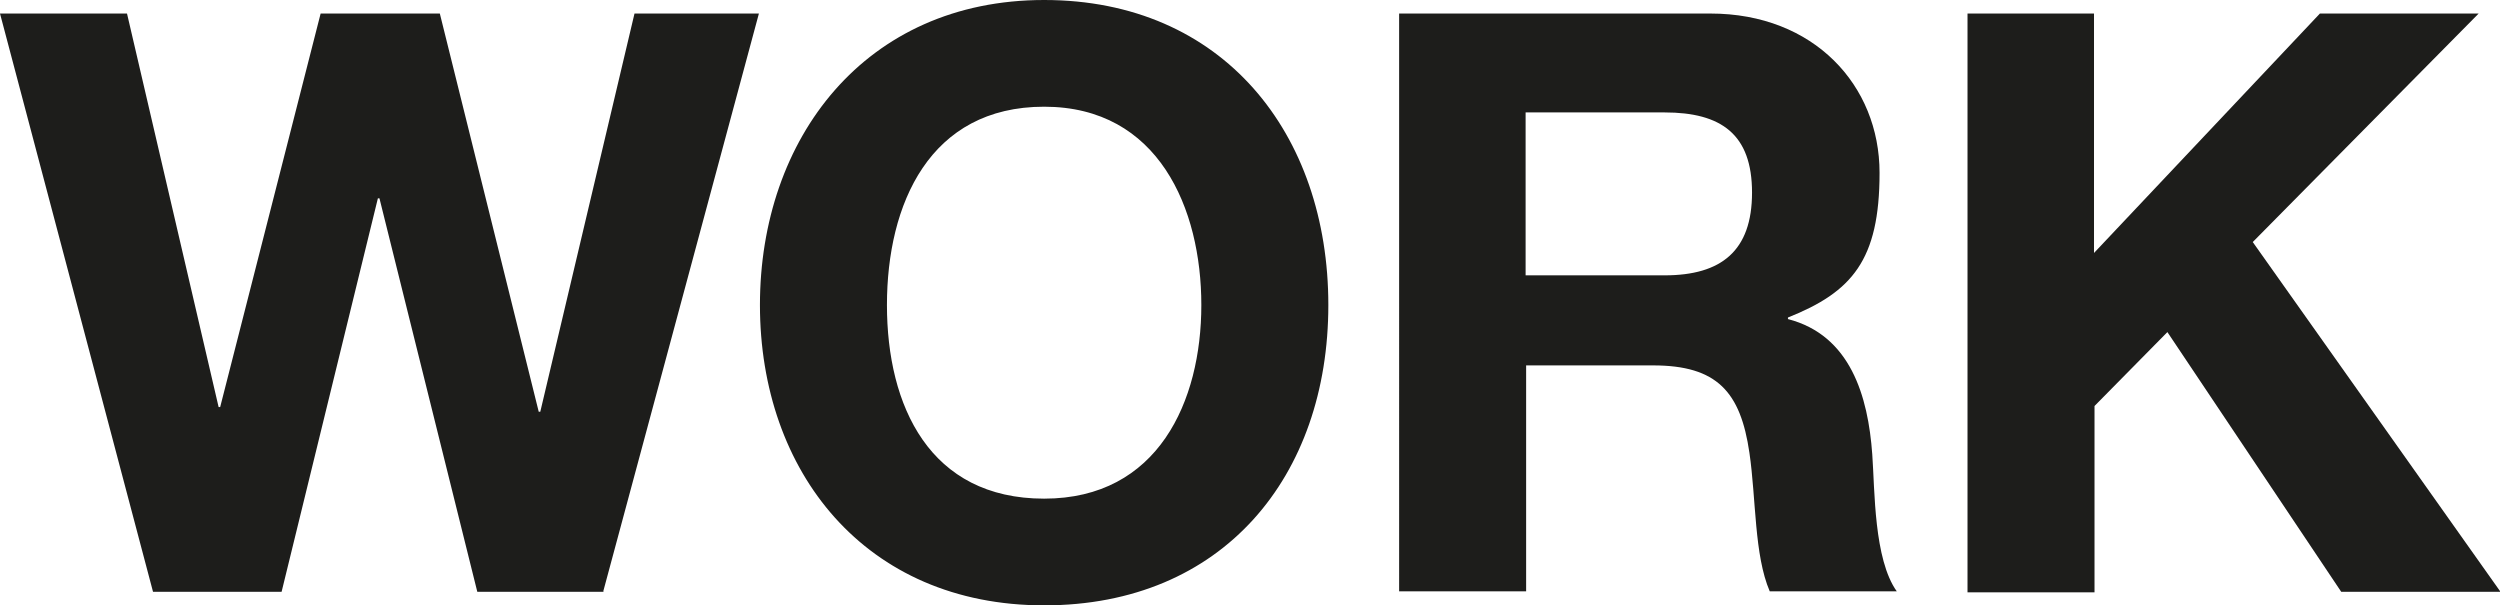
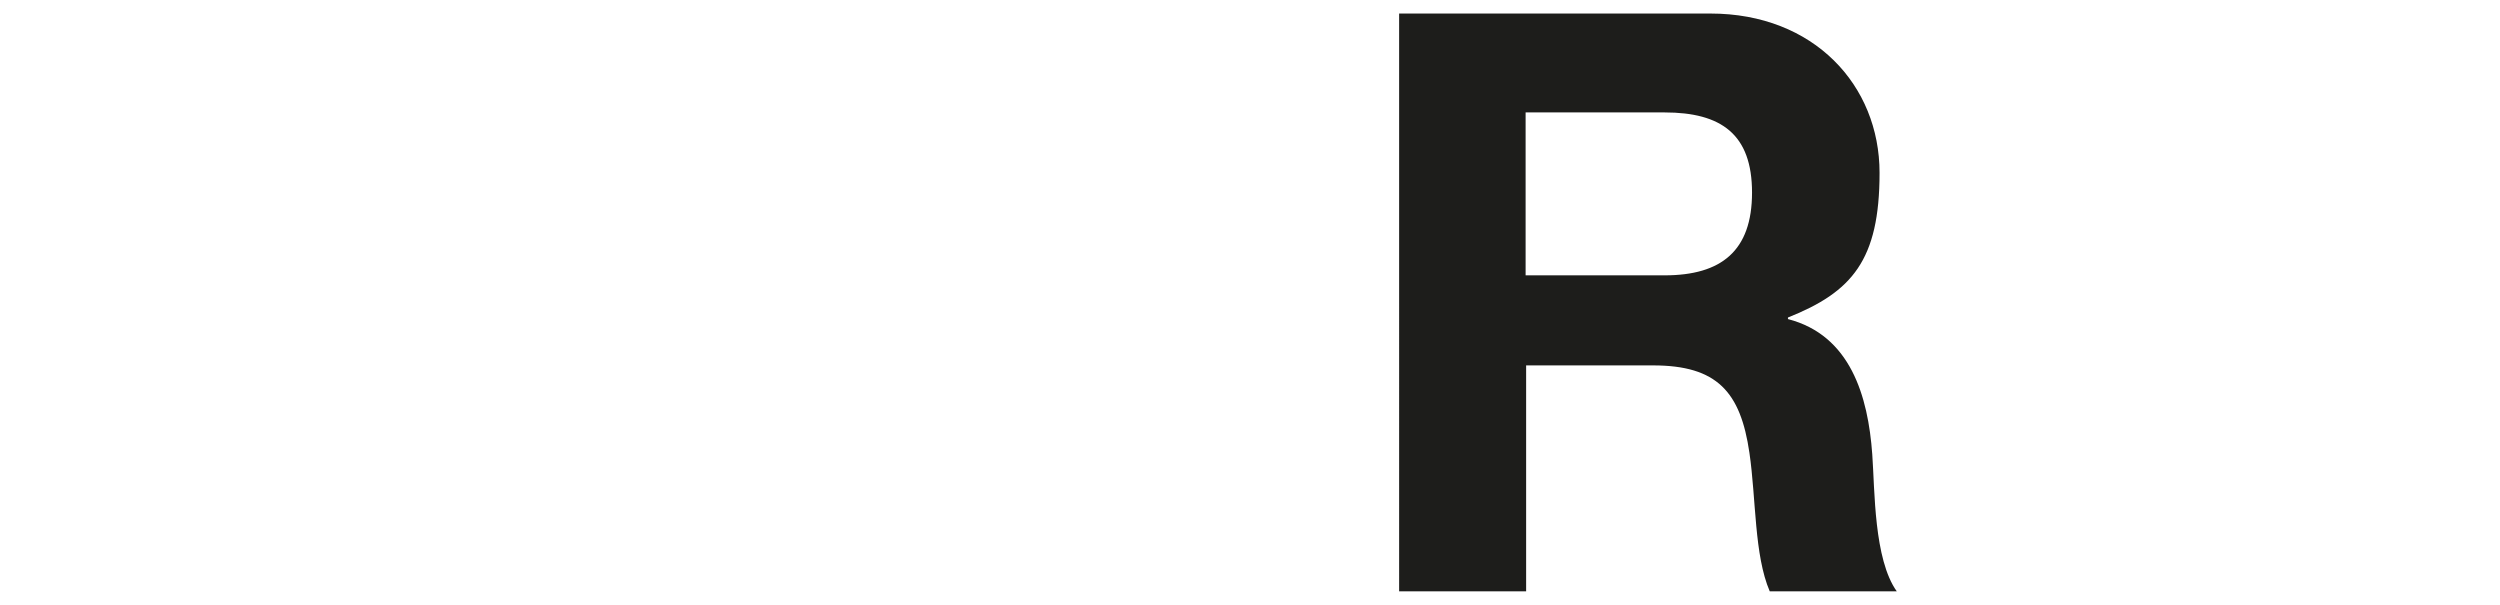
<svg xmlns="http://www.w3.org/2000/svg" id="Ebene_1" data-name="Ebene 1" version="1.1" viewBox="0 0 480.3 116.3">
  <defs>
    <style>
      .cls-1 {
        fill: #1d1d1b;
        stroke-width: 0px;
      }
    </style>
  </defs>
-   <path class="cls-1" d="M116,113.7h-24.3l-18.8-75.6h-.3l-18.5,75.6h-24.7L0,2.6h24.4l17.6,75.6h.3L61.6,2.6h22.9l19,76.5h.3L121.9,2.6h23.9l-29.9,111Z" />
-   <path class="cls-1" d="M200.6,0c34.4,0,54.6,25.7,54.6,58.6s-20.2,57.7-54.6,57.7-54.6-25.7-54.6-57.7S166.2,0,200.6,0ZM200.6,95.8c21.9,0,30.2-18.7,30.2-37.2s-8.2-38.1-30.2-38.1-30.2,18.7-30.2,38.1,8.2,37.2,30.2,37.2Z" />
  <path class="cls-1" d="M268.7,2.6h59.9c19.9,0,32.5,13.8,32.5,30.6s-5.3,22.9-17.6,27.8v.3c12,3.1,15.4,14.8,16.2,26,.5,7,.3,20.1,4.7,26.3h-24.4c-3-7-2.6-17.7-3.9-26.6-1.7-11.7-6.2-16.8-18.5-16.8h-24.4v43.4h-24.4V2.6ZM293.1,52.9h26.7c10.9,0,16.8-4.7,16.8-15.9s-5.9-15.4-16.8-15.4h-26.7v31.3Z" />
-   <path class="cls-1" d="M377.9,2.6h24.4v46L445.7,2.6h30.5l-43.4,43.9,47.6,67.2h-30.6l-33.4-49.9-14,14.2v35.8h-24.4V2.6Z" />
</svg>